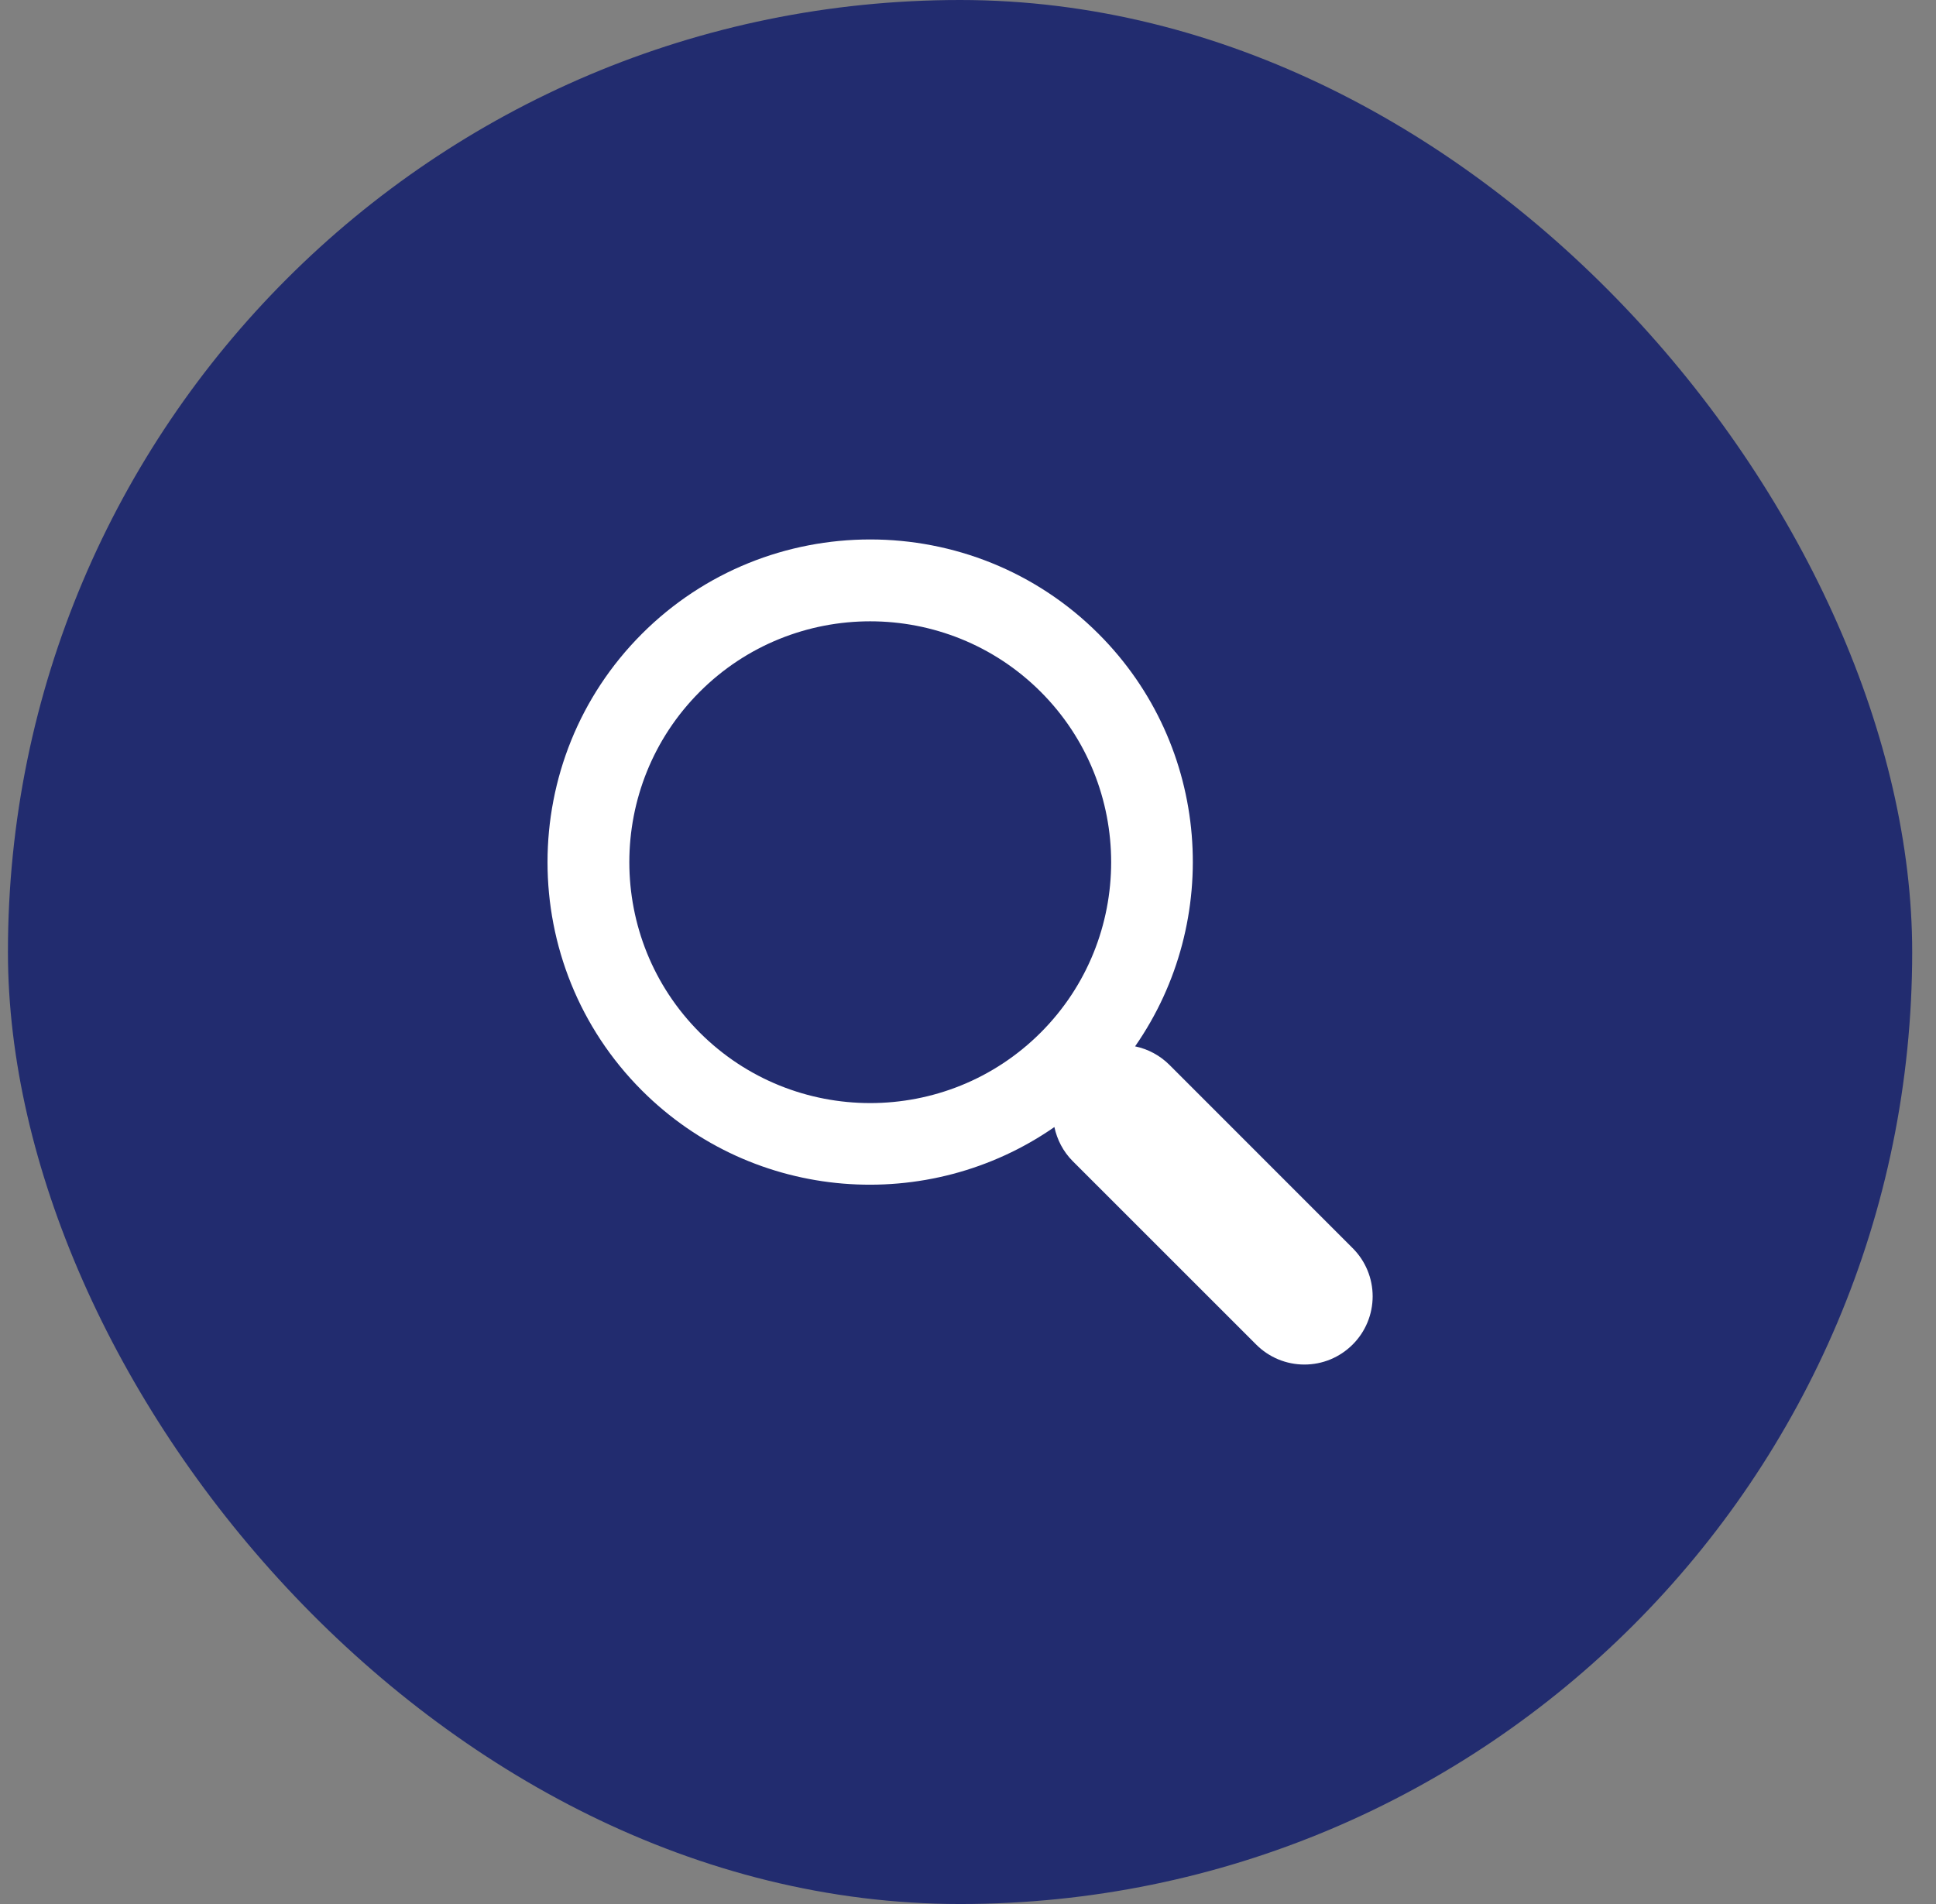
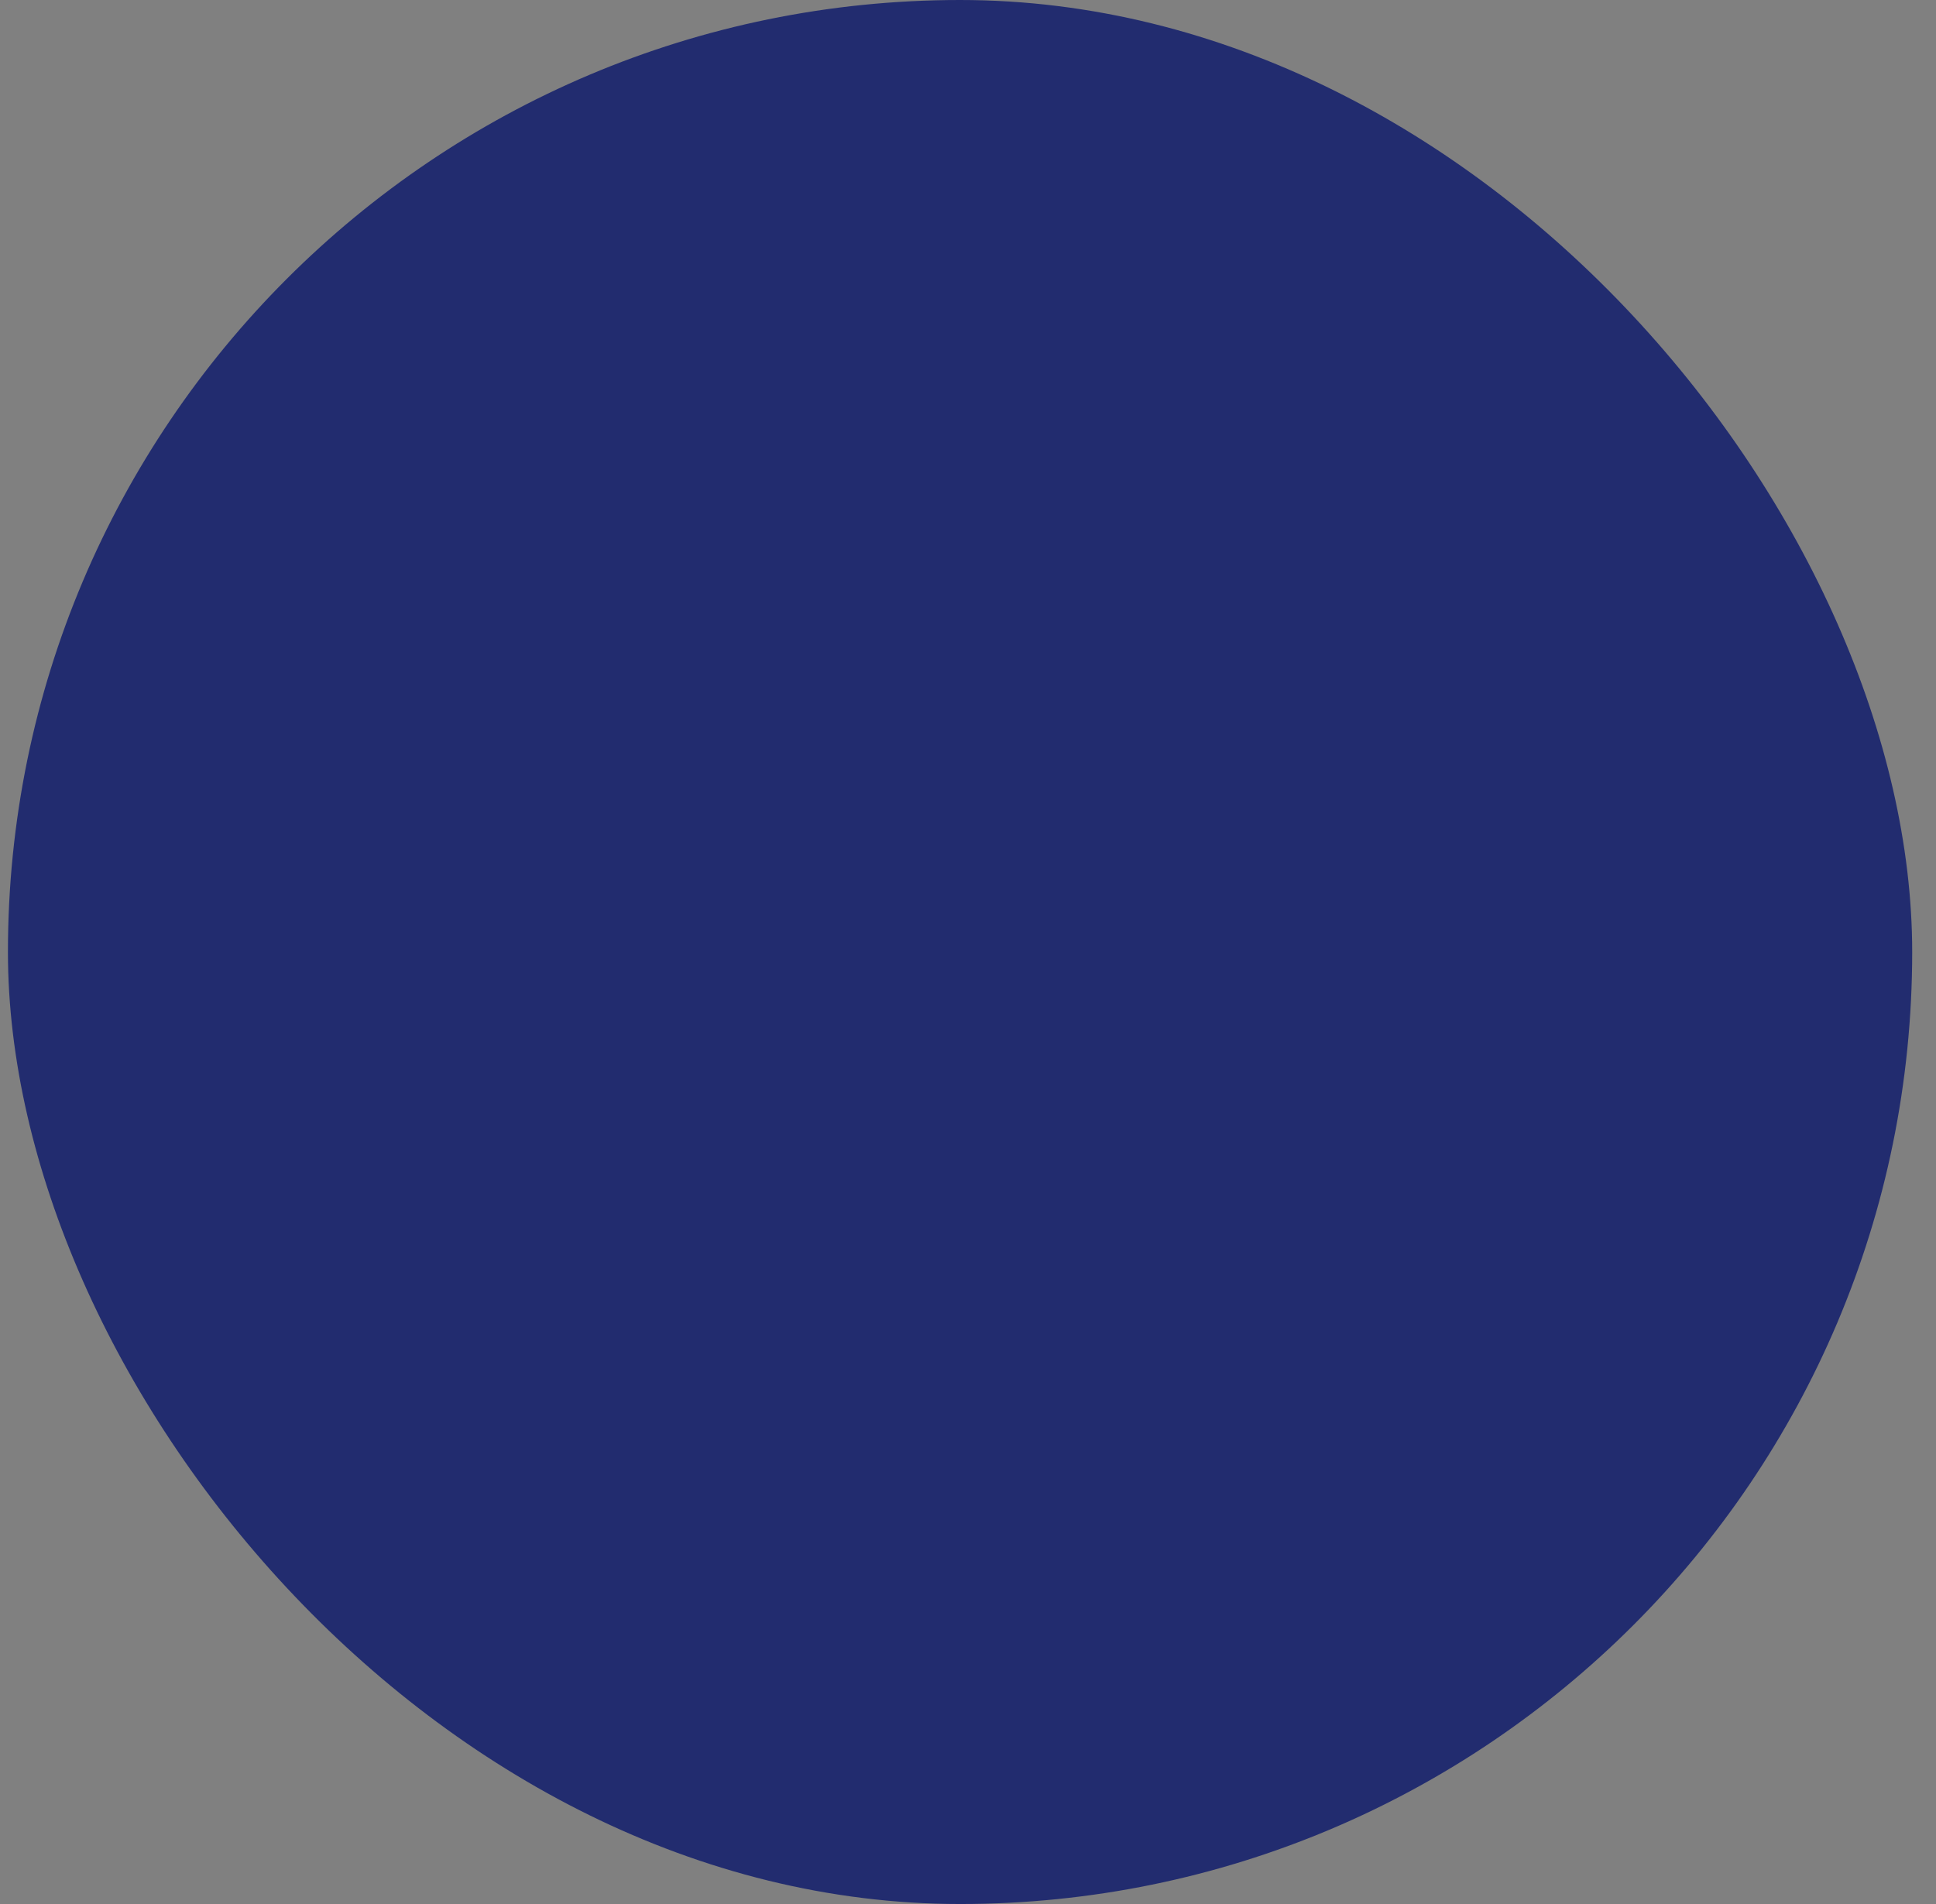
<svg xmlns="http://www.w3.org/2000/svg" width="61" height="60" viewBox="0 0 61 60" fill="none">
  <rect x="0" y="0" width="61" height="60" fill="#808080" stroke="none" />
  <rect x="0.25" width="60" height="60" rx="30" fill="#222C6F" />
-   <path d="M34.613 19.974C30.647 16.008 24.191 16.008 20.225 19.974C16.26 23.942 16.26 30.396 20.225 34.364C23.757 37.895 29.258 38.273 33.222 35.516C33.306 35.91 33.496 36.287 33.803 36.594L39.58 42.37C39.779 42.57 40.016 42.728 40.277 42.837C40.538 42.945 40.817 43 41.099 43C41.382 43 41.661 42.945 41.922 42.837C42.183 42.728 42.419 42.57 42.619 42.37C42.819 42.171 42.978 41.934 43.086 41.673C43.194 41.412 43.25 41.133 43.25 40.85C43.25 40.568 43.194 40.288 43.086 40.028C42.978 39.767 42.819 39.53 42.619 39.331L36.843 33.553C36.547 33.259 36.173 33.058 35.765 32.973C38.525 29.009 38.146 23.508 34.613 19.974ZM32.79 32.54C29.828 35.501 25.009 35.501 22.049 32.54C19.089 29.579 19.089 24.76 22.049 21.799C25.009 18.839 29.828 18.839 32.79 21.799C35.751 24.76 35.751 29.579 32.79 32.54Z" fill="white" />
</svg>